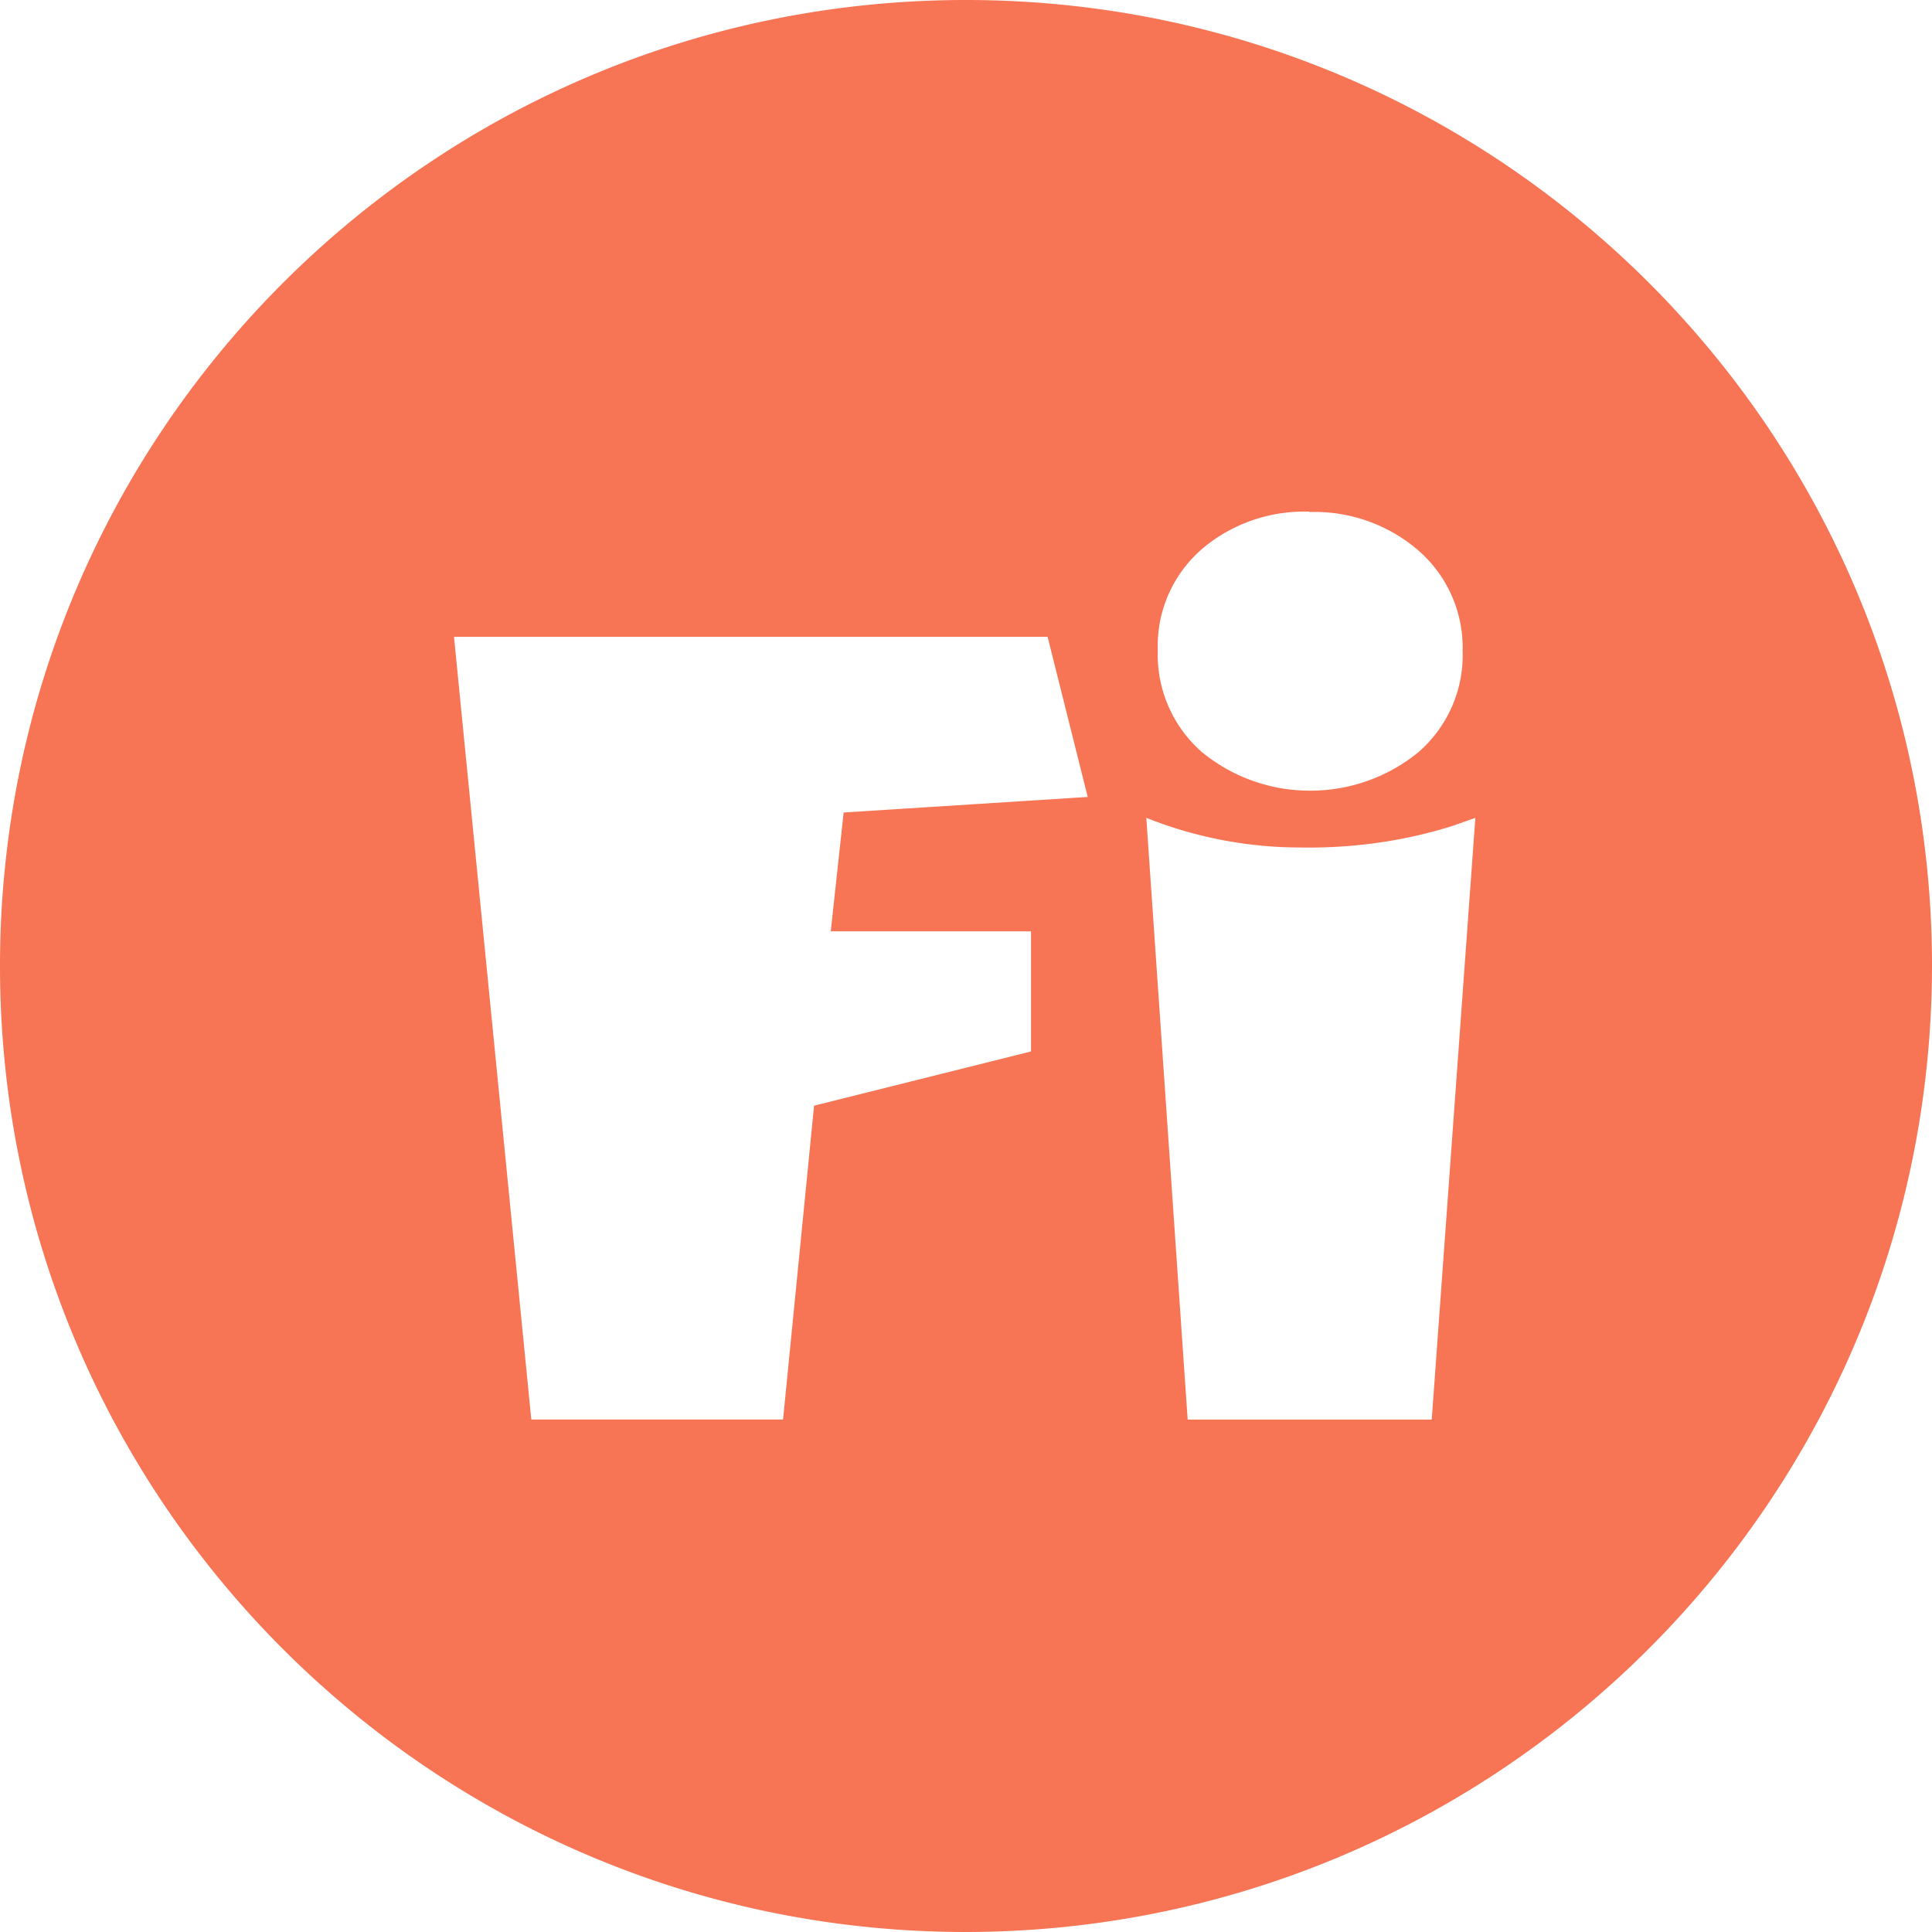
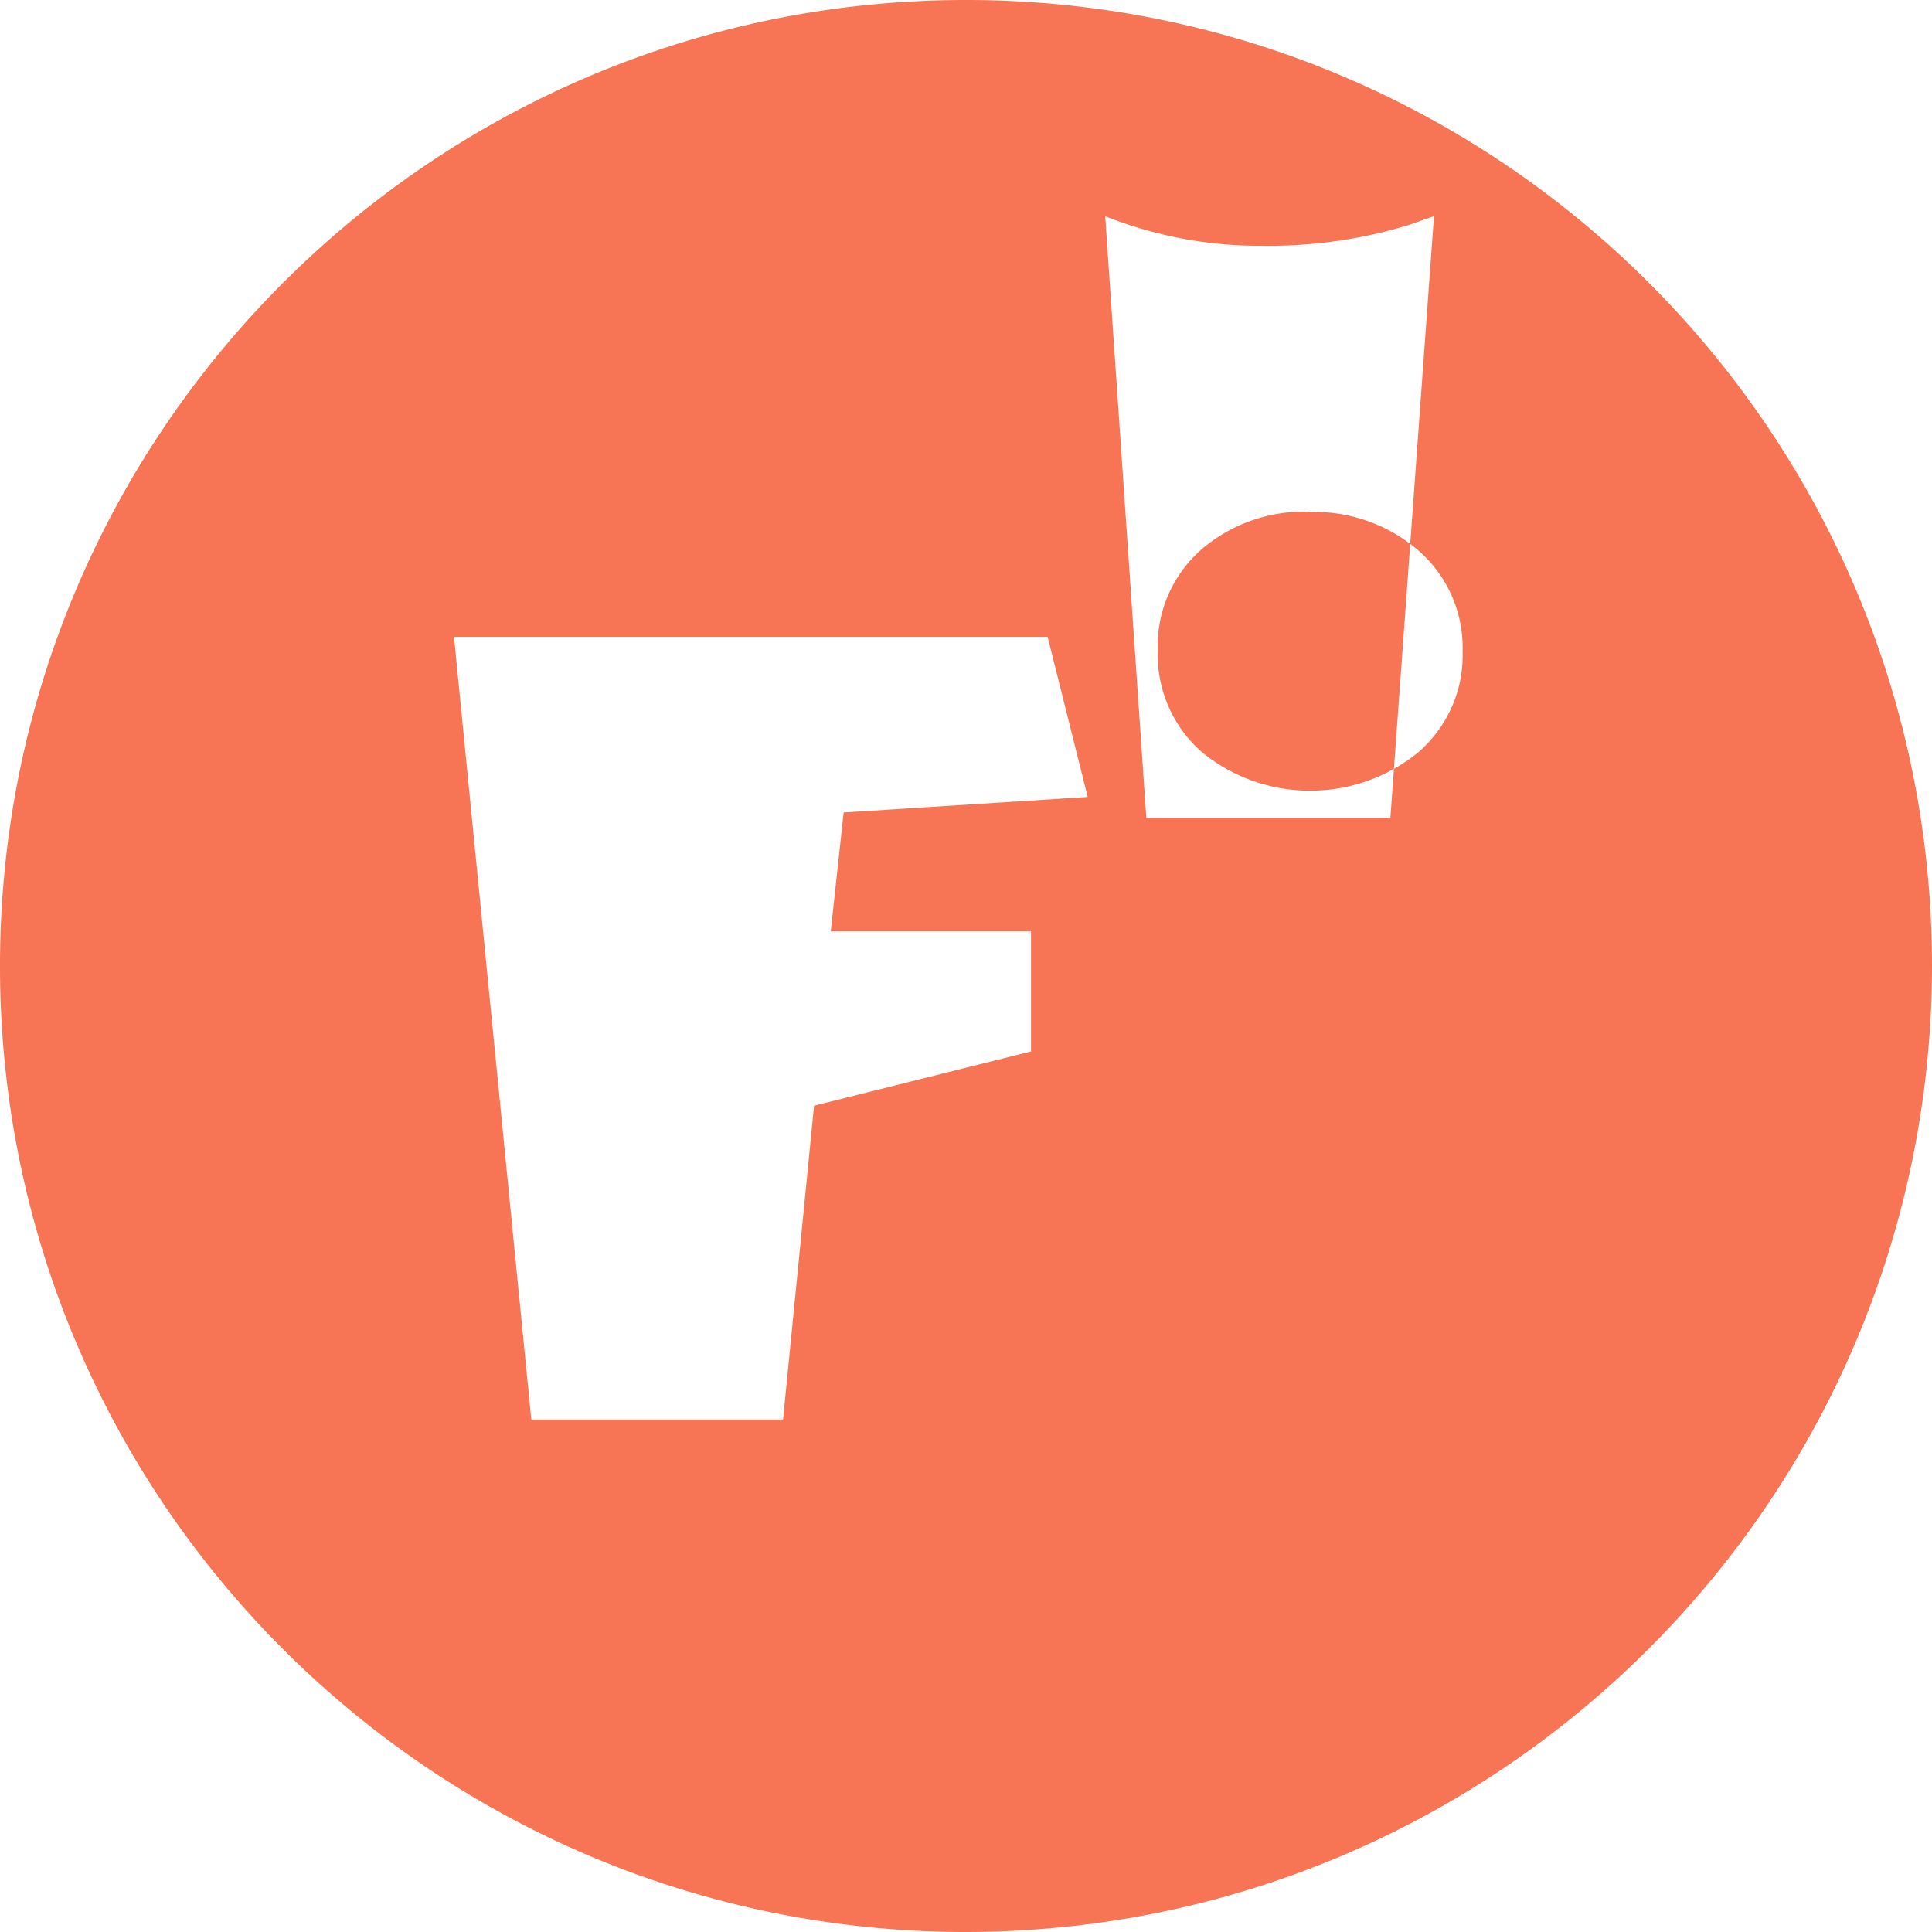
<svg xmlns="http://www.w3.org/2000/svg" width="64" height="64">
-   <path d="M32 64C14.328 64 0 49.672 0 32S14.328 0 32 0s32 14.328 32 32c-.02 17.664-14.336 31.98-31.997 32zm5.973-36.907l1.37 19.933h8.085l1.445-19.933-.728.256c-1.43.46-3.075.728-4.784.728-.07 0-.14 0-.2-.003h.01-.07a13.77 13.77 0 0 1-5.213-1.016l.093.032zM15.04 21.1l2.56 25.923h8.34l1.027-10.395 7.187-1.797v-3.98H27.52l.427-3.936 8.085-.515-1.328-5.304H15.04zm28.34-4.15c-.05-.003-.112-.003-.173-.003a5.23 5.23 0 0 0-3.427 1.27l.008-.005c-.883.78-1.437 1.917-1.437 3.184 0 .053 0 .107.003.16v-.008c-.003.043-.003.1-.003.14a4.28 4.28 0 0 0 1.453 3.216l.005.005a5.63 5.63 0 0 0 3.595 1.283 5.65 5.65 0 0 0 3.603-1.291l-.01.008c.896-.787 1.456-1.933 1.456-3.2 0-.045 0-.088-.003-.133v.005c0-.037.003-.083.003-.125A4.26 4.26 0 0 0 47 18.248l-.005-.005c-.92-.797-2.13-1.285-3.453-1.285-.056 0-.115 0-.17.003z" fill="#f77454" />
+   <path d="M32 64C14.328 64 0 49.672 0 32S14.328 0 32 0s32 14.328 32 32c-.02 17.664-14.336 31.98-31.997 32zm5.973-36.907h8.085l1.445-19.933-.728.256c-1.43.46-3.075.728-4.784.728-.07 0-.14 0-.2-.003h.01-.07a13.77 13.77 0 0 1-5.213-1.016l.093.032zM15.04 21.1l2.56 25.923h8.34l1.027-10.395 7.187-1.797v-3.98H27.52l.427-3.936 8.085-.515-1.328-5.304H15.04zm28.34-4.15c-.05-.003-.112-.003-.173-.003a5.23 5.23 0 0 0-3.427 1.27l.008-.005c-.883.78-1.437 1.917-1.437 3.184 0 .053 0 .107.003.16v-.008c-.003.043-.003.1-.003.14a4.28 4.28 0 0 0 1.453 3.216l.005.005a5.63 5.63 0 0 0 3.595 1.283 5.65 5.65 0 0 0 3.603-1.291l-.01.008c.896-.787 1.456-1.933 1.456-3.2 0-.045 0-.088-.003-.133v.005c0-.037.003-.083.003-.125A4.26 4.26 0 0 0 47 18.248l-.005-.005c-.92-.797-2.13-1.285-3.453-1.285-.056 0-.115 0-.17.003z" fill="#f77454" />
</svg>